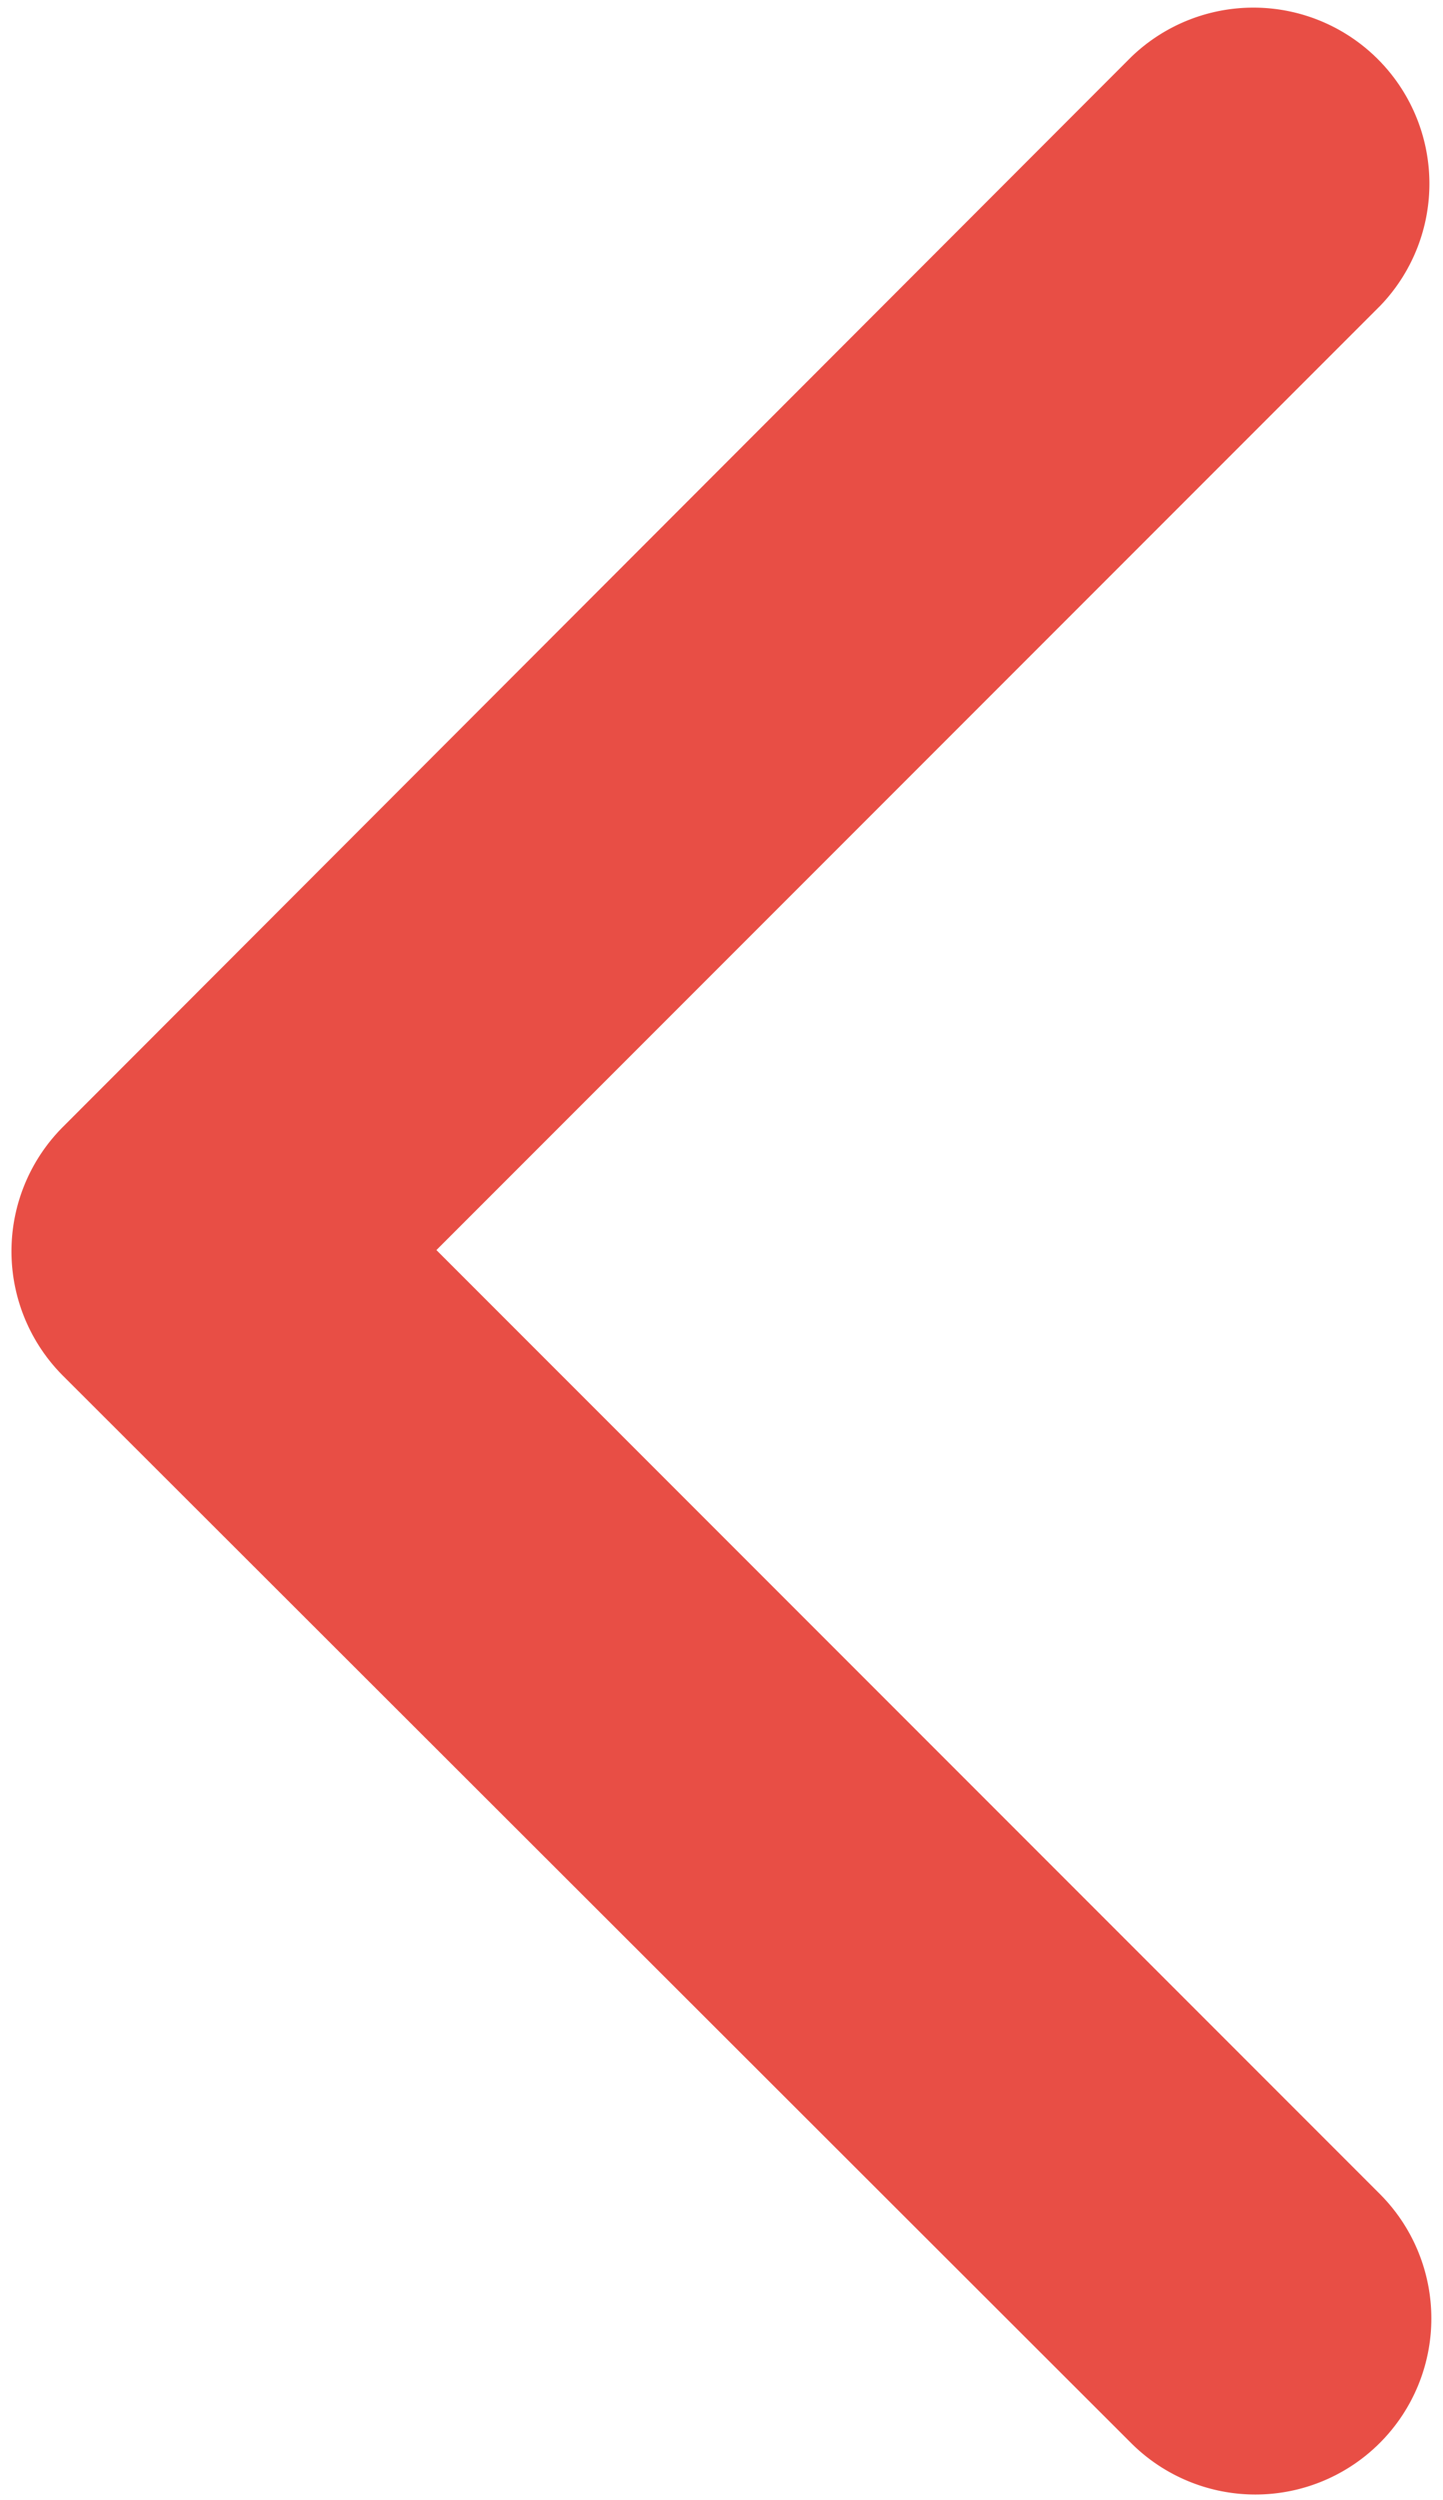
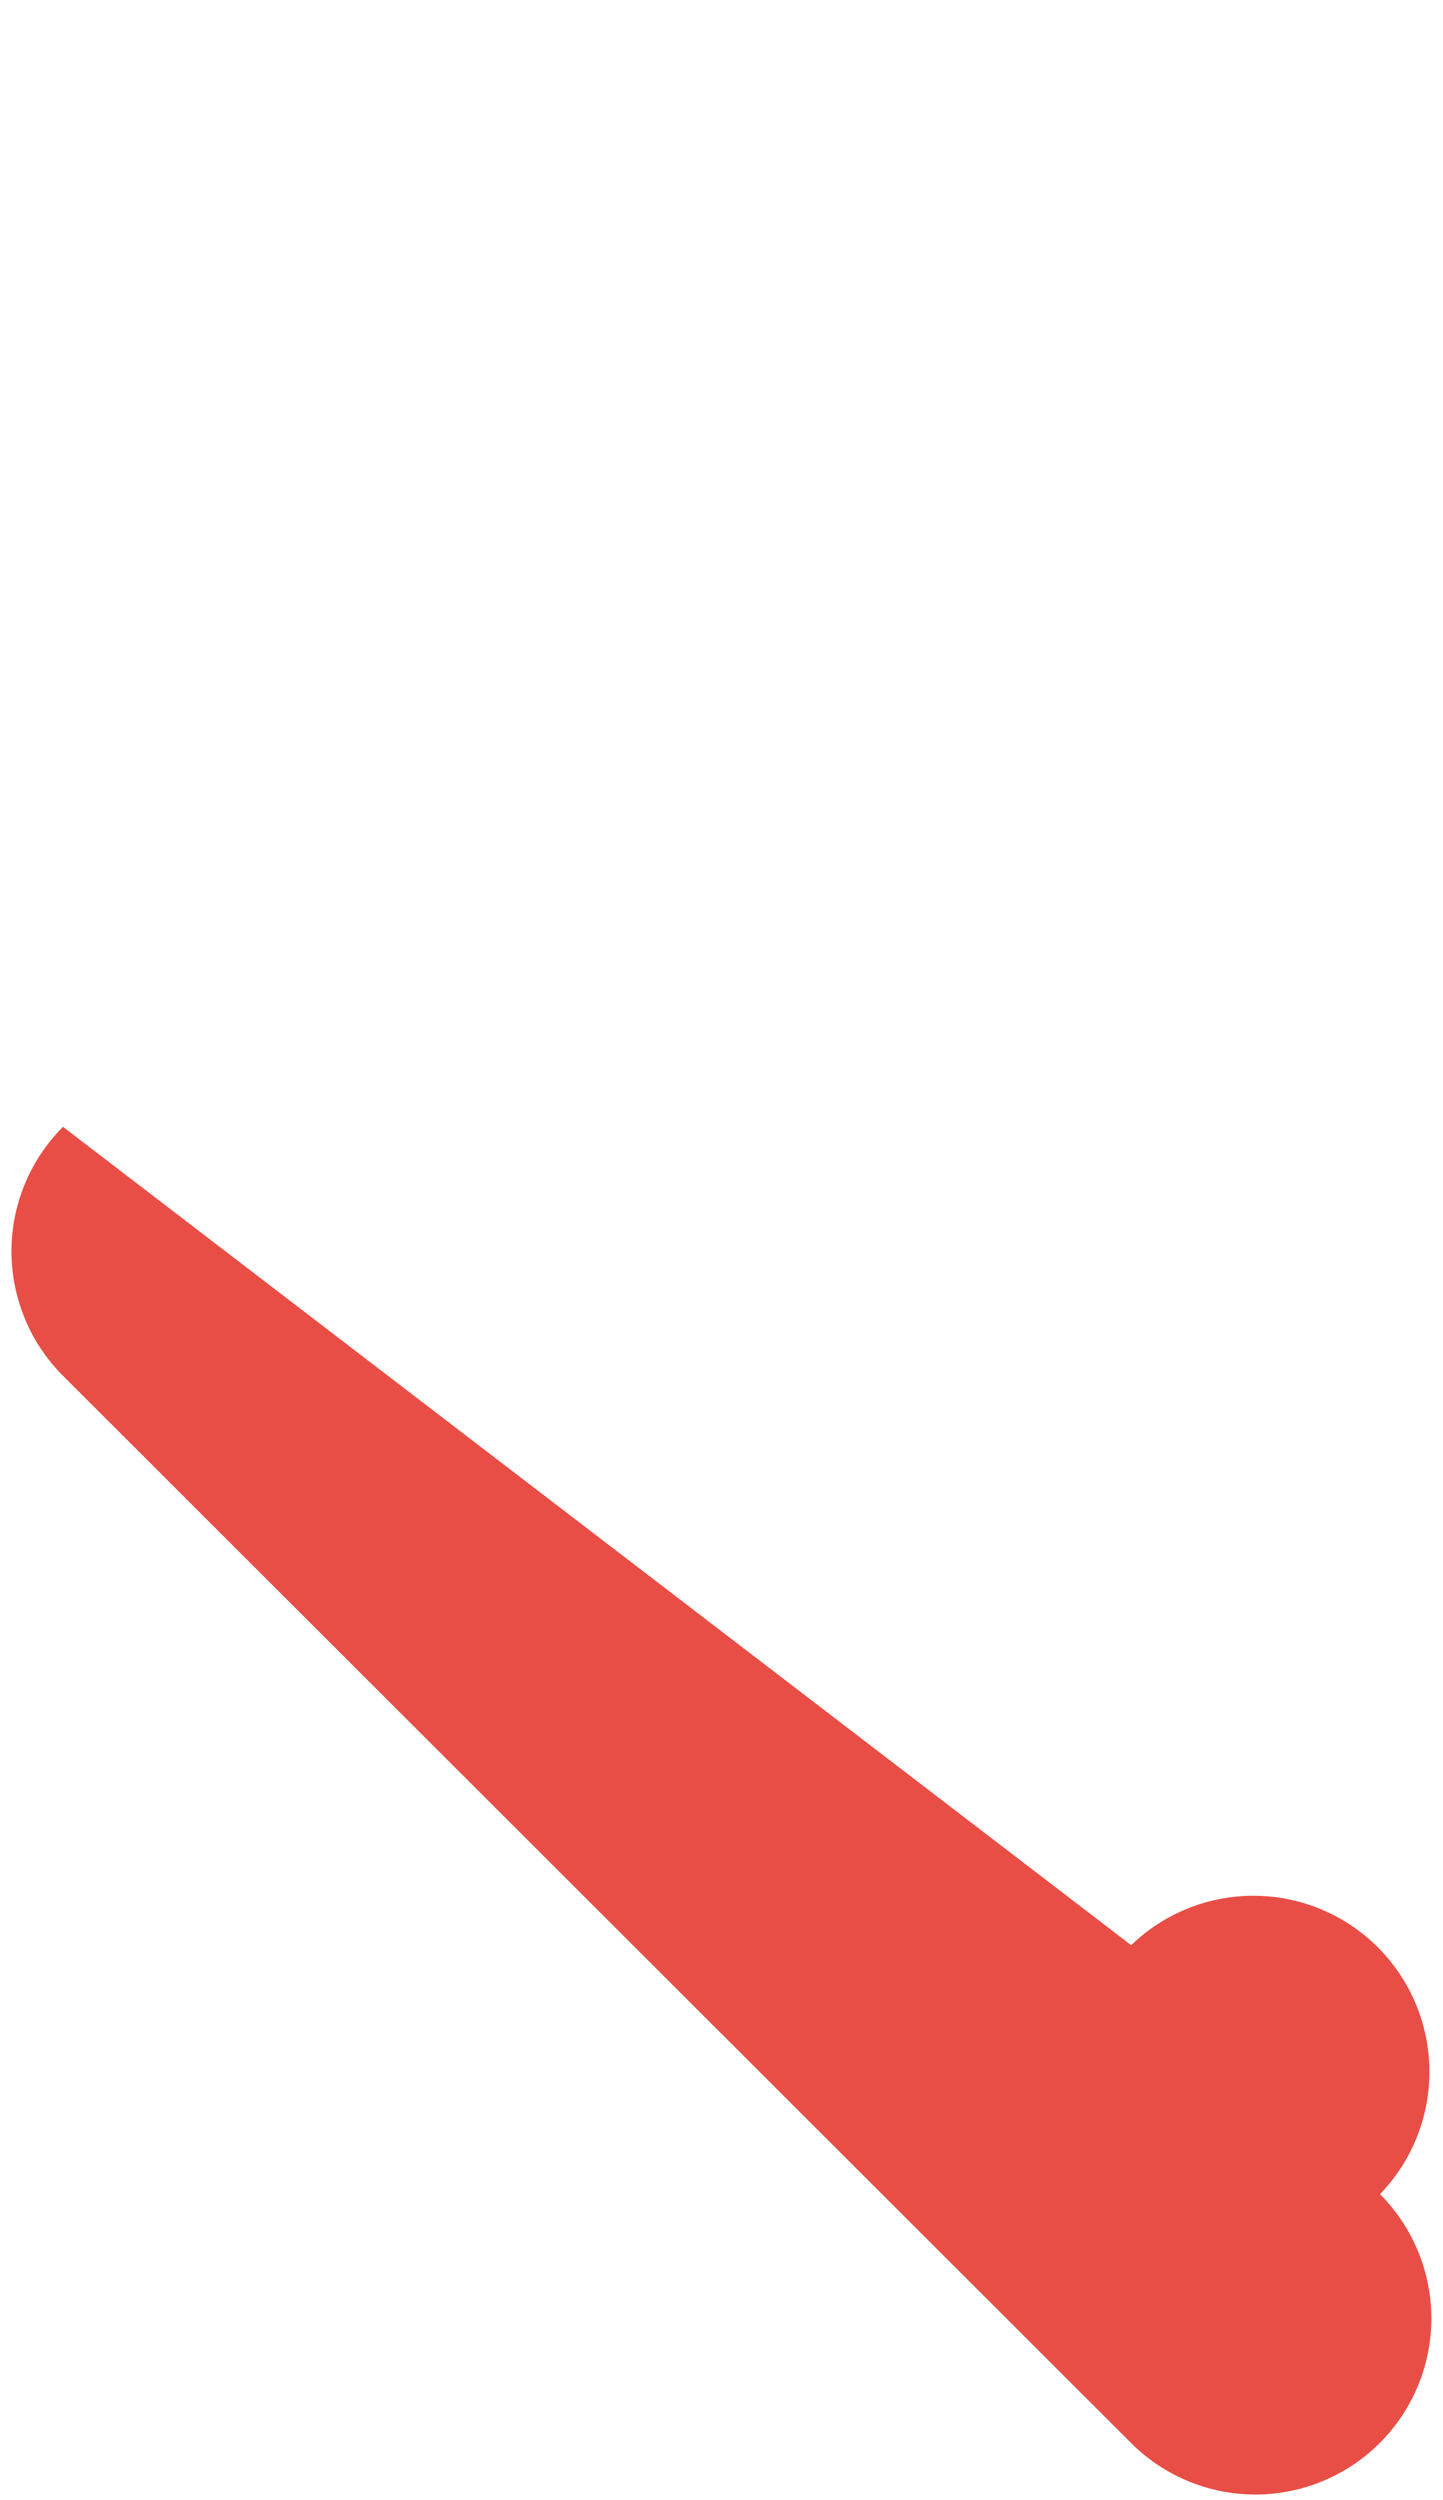
<svg xmlns="http://www.w3.org/2000/svg" width="41" height="71" viewBox="0 0 41 71">
-   <path d="M35.67,70.84a5,5,0,0,0,3.54-8.53L12.4,35.5,39.21,8.69a5,5,0,0,0-7.07-7.07L1.79,32a5,5,0,0,0,0,7.07L32.14,69.38A5,5,0,0,0,35.67,70.84Z" fill="#e84e45" />
+   <path d="M35.67,70.84a5,5,0,0,0,3.54-8.53a5,5,0,0,0-7.07-7.07L1.79,32a5,5,0,0,0,0,7.07L32.14,69.38A5,5,0,0,0,35.67,70.84Z" fill="#e84e45" />
</svg>